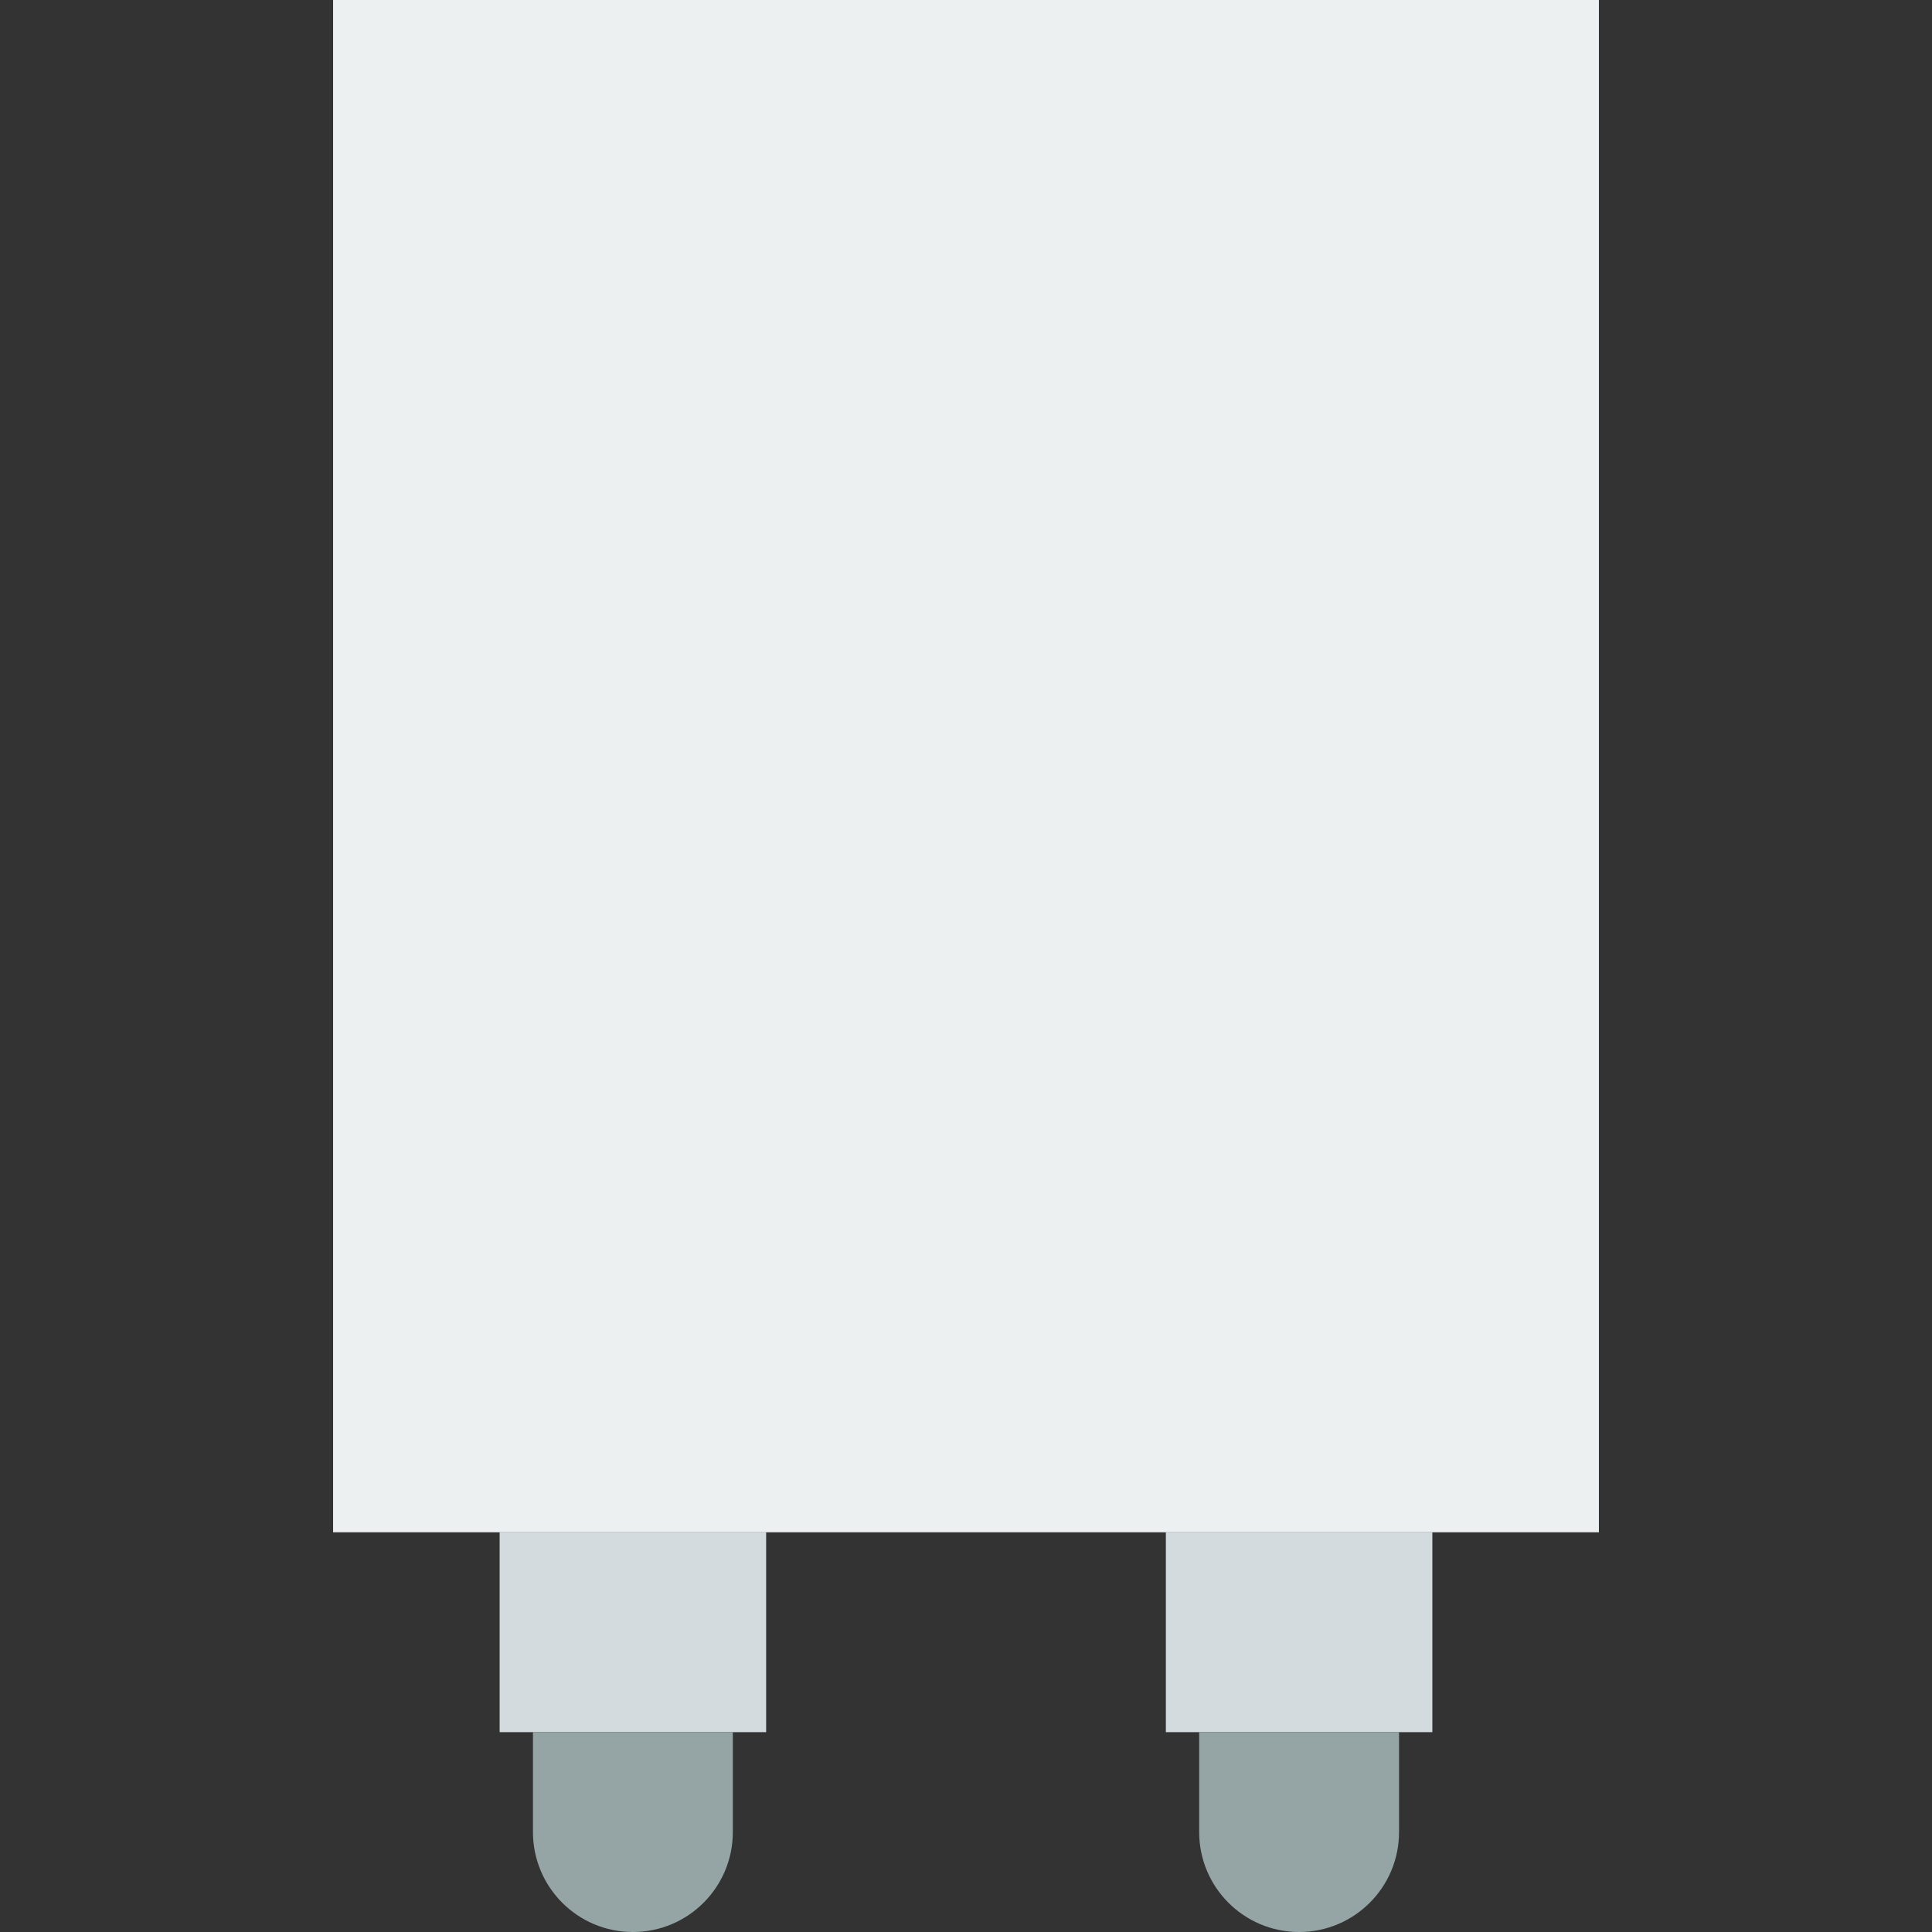
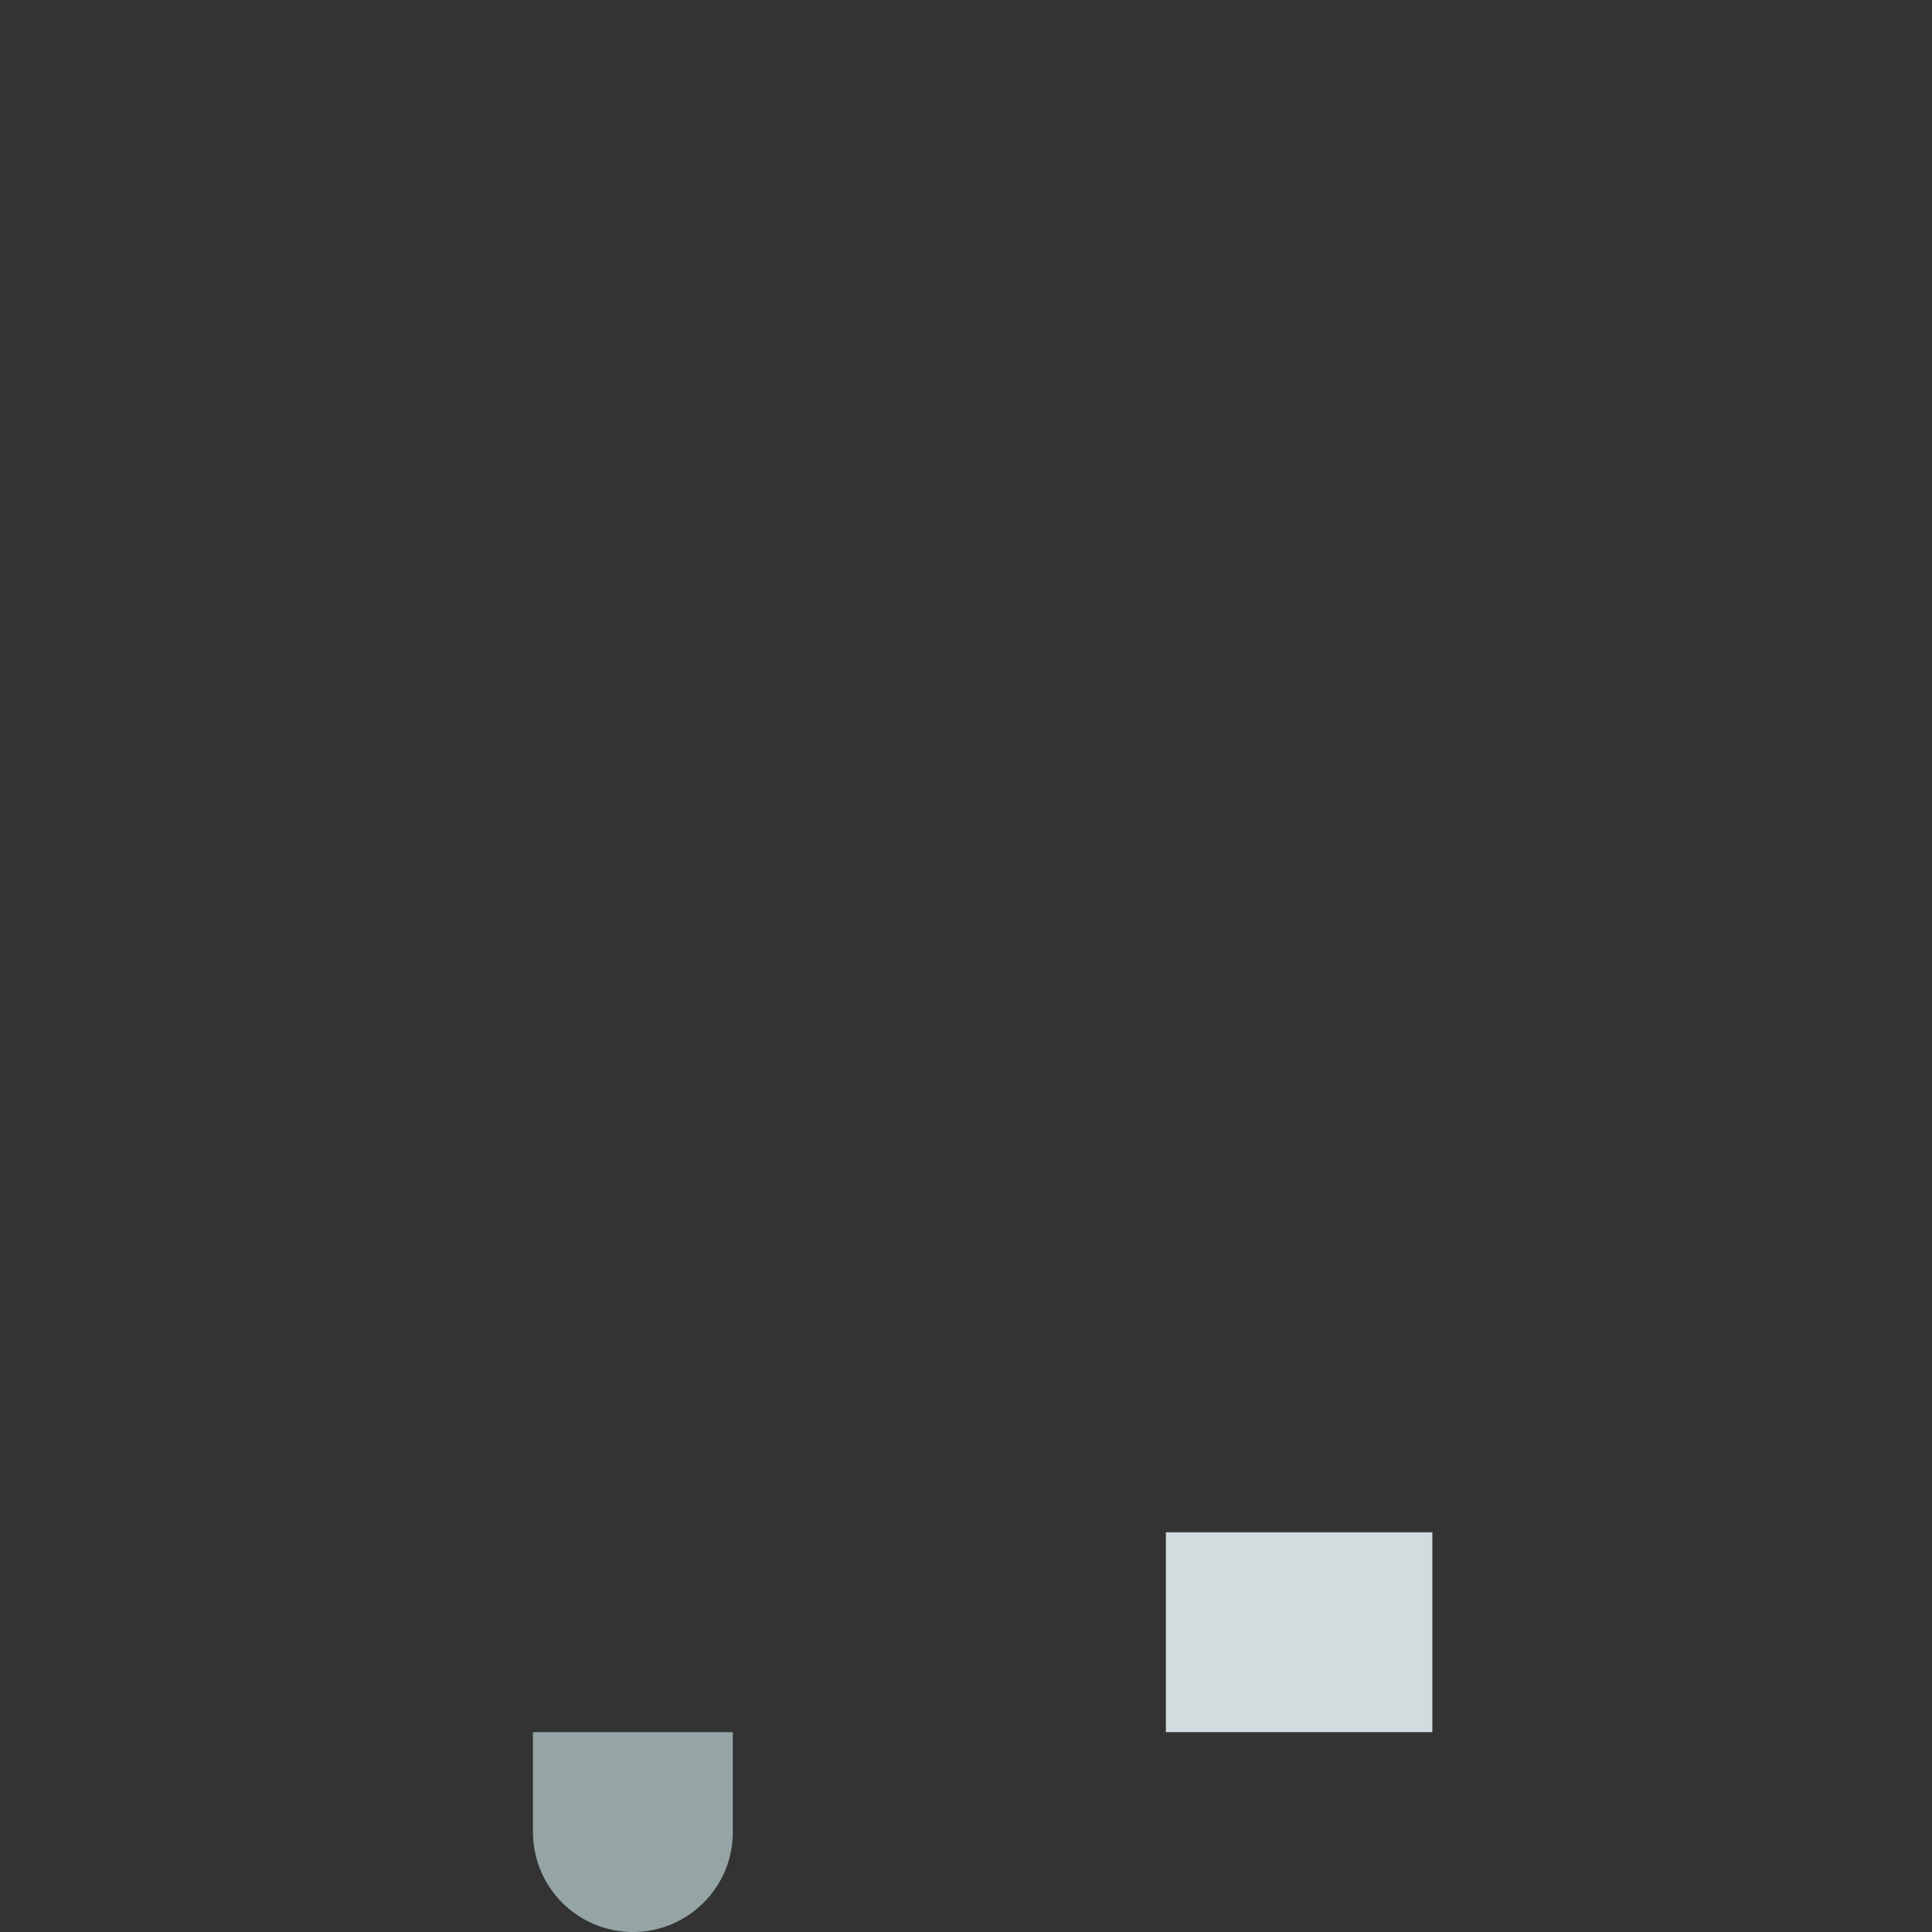
<svg xmlns="http://www.w3.org/2000/svg" height="800px" width="800px" version="1.1" id="Layer_1" viewBox="0 0 511.996 511.996" xml:space="preserve">
  <rect x="0" y="0" width="511.996" height="511.996" fill="#333333" stroke="none" />
  <g>
-     <polygon style="fill:#ECF0F1;" points="88.274,406.069 423.722,406.069 423.722,0 88.274,0  " />
    <polygon style="fill:#D4DBDF;" points="308.964,459.034 379.584,459.034 379.584,406.069 308.964,406.069  " />
-     <path style="fill:#95A5A5;" d="M317.791,459.031v26.483c0,14.627,11.855,26.483,26.483,26.483   c14.627,0,26.483-11.855,26.483-26.483v-26.483H317.791z" />
-     <polygon style="fill:#D4DBDF;" points="132.412,459.034 203.033,459.034 203.033,406.069 132.412,406.069  " />
    <path style="fill:#95A5A5;" d="M141.24,459.031v26.483c0,14.627,11.855,26.483,26.483,26.483c14.627,0,26.483-11.855,26.483-26.483   v-26.483H141.24z" />
  </g>
</svg>